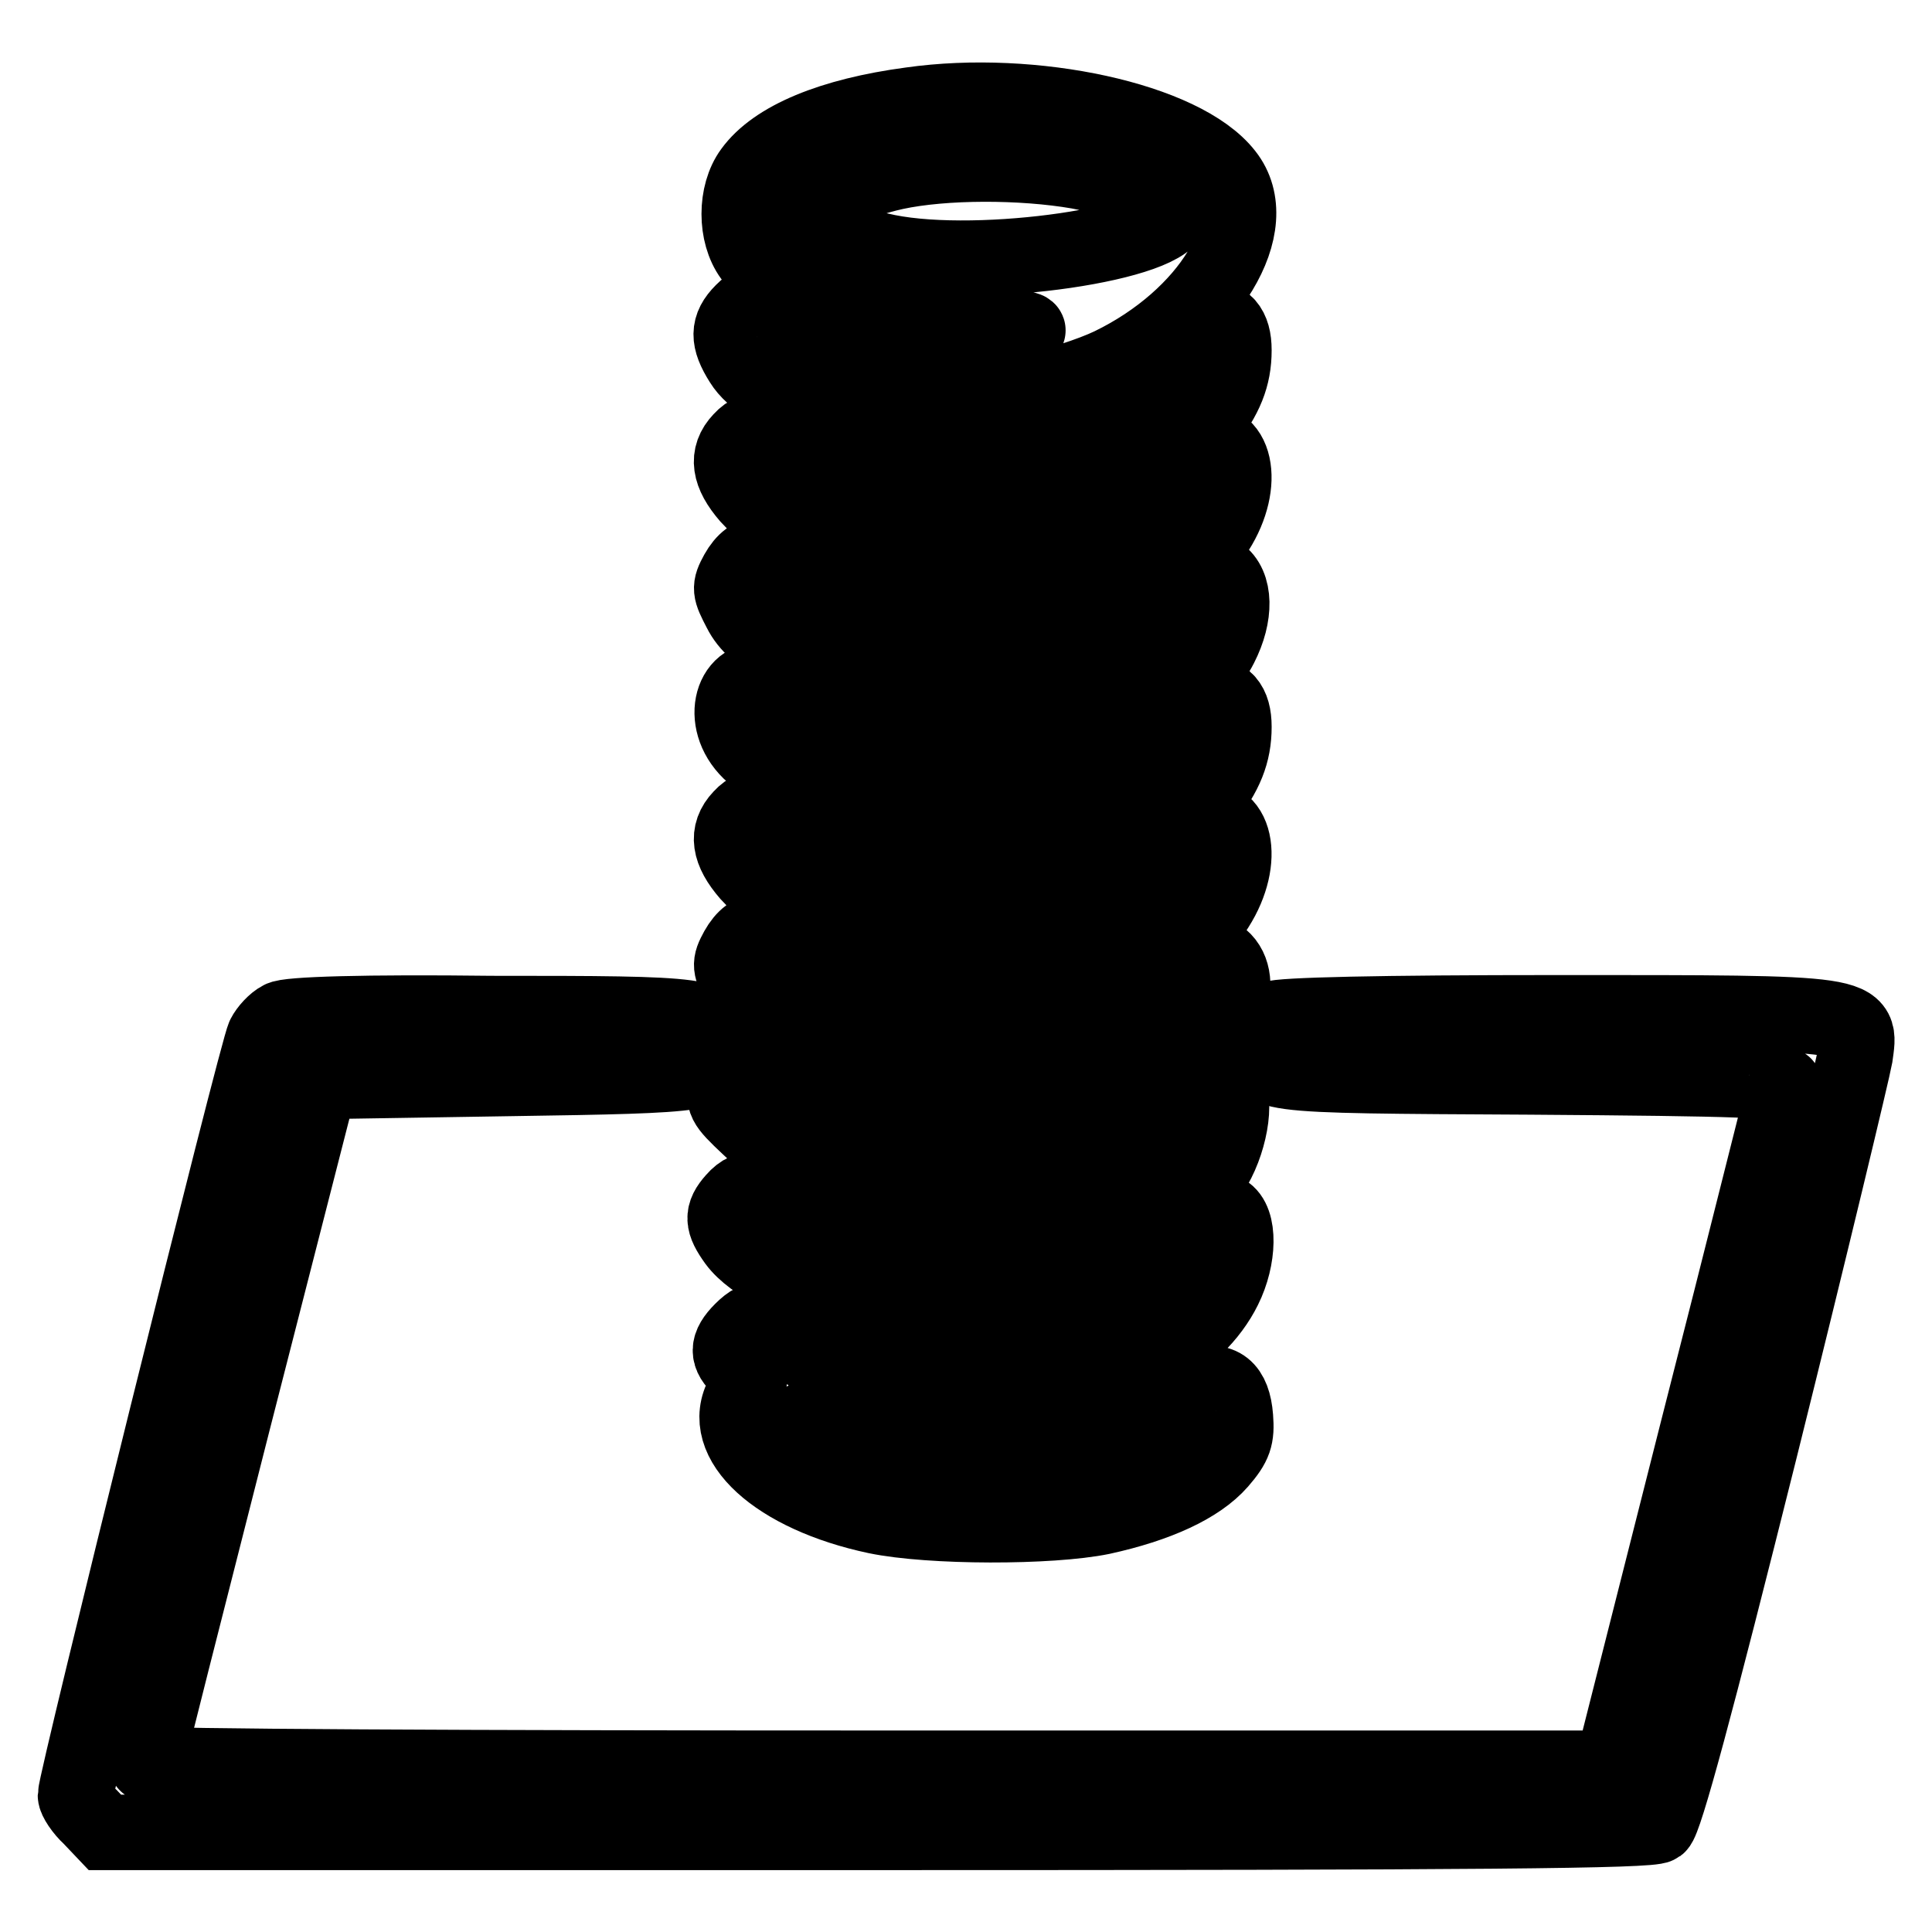
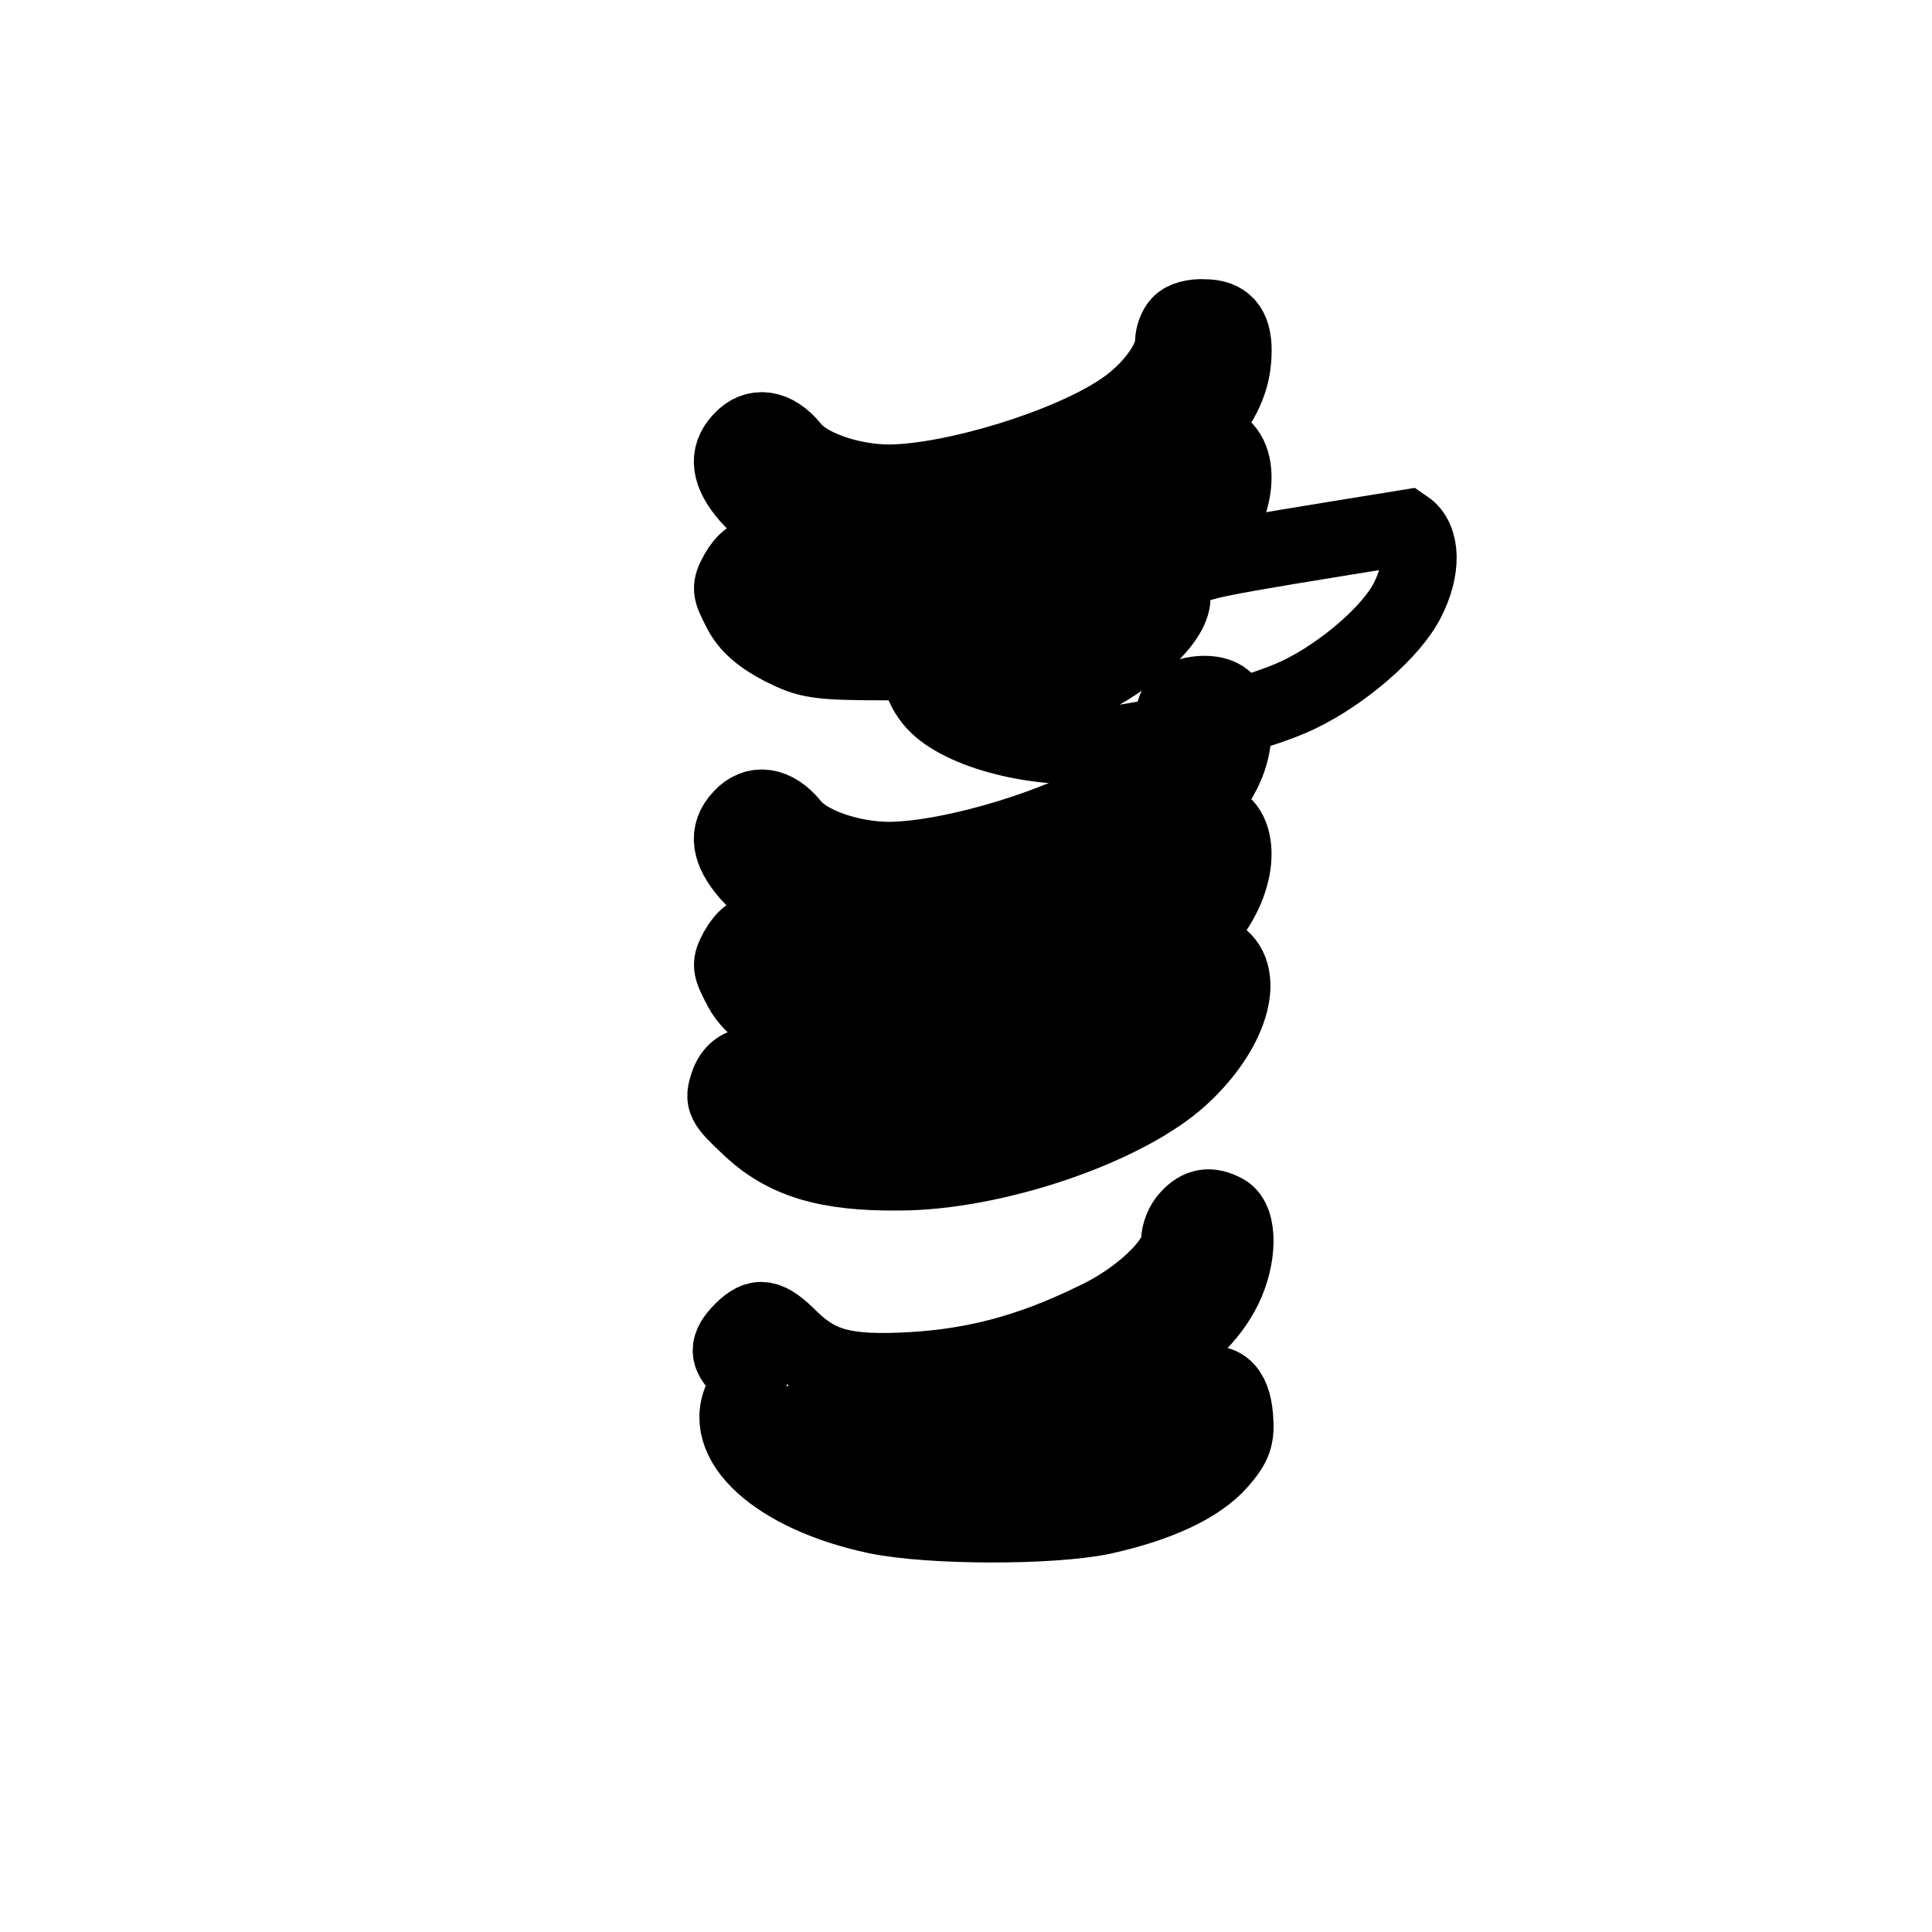
<svg xmlns="http://www.w3.org/2000/svg" version="1.1" x="0px" y="0px" viewBox="0 0 256 256" enable-background="new 0 0 256 256" xml:space="preserve">
  <g>
    <g>
      <g>
-         <path stroke-width="10" fill-opacity="0" stroke="#000000" d="M120.7,13.9c-10.5,1.4-18,4.5-21.1,8.8c-2.2,3-2.2,8.3,0,11.3c3.9,5.3,15.1,8.8,28.9,9.1c4.4,0.1,7.8,0.4,7.7,0.7c-0.7,1.2-11.6,3-17.8,3c-7.3,0-12.6-1.6-13.4-3.9c-0.2-0.8-1.5-1.8-2.8-2.3c-2-0.7-2.6-0.5-3.8,0.7c-2,2-2,3.7-0.1,6.7c2.9,4.7,13.7,8,23.1,7c7.6-0.8,20.6-4.1,25.8-6.6c13-6.3,20.5-18.6,15.2-25.3C156.8,15.9,136.9,11.6,120.7,13.9z M142.9,22.7c5.9,1.1,12.4,3.8,12.4,5.2c0,4.3-25.2,8-37.7,5.5c-6.3-1.3-11.8-3.7-11.4-4.9c0.5-1.6,6.9-4.5,12.4-5.7C125.1,21.4,135.4,21.4,142.9,22.7z" />
        <path stroke-width="10" fill-opacity="0" stroke="#000000" d="M156.3,42.9c-0.5,0.5-0.9,1.6-0.9,2.4c0,2.6-3,6.6-6.8,9.1c-7.1,4.8-22.2,9.4-30.7,9.5c-5.2,0-11-2-13-4.6c-2.2-2.7-4.8-3.1-6.7-1c-2,2.1-1.6,4.5,1,7.5c3.8,4.2,8.2,5.5,18.8,5.5c13.4,0,27.6-4.1,35.8-10.2l2.6-2l-0.5,2.3c-1.6,6.4-6.2,10.4-17.1,14.6c-15.6,5.9-28.4,5.9-33.8,0.1c-3-3.4-5.5-3.4-7.3-0.2c-1.1,2-1,2.3,0.4,5c1,2,2.8,3.5,5.5,4.9c3.6,1.8,4.6,2,14.5,2c8.4-0.1,11.9-0.4,17.2-1.9c12.6-3.4,21.6-8.8,25.9-15.6c4-6.3,2.5-12.9-2.5-11.6c-1.3,0.3-1.1-0.1,0.9-2.5c2.8-3.6,3.9-6.3,3.9-9.8c0-3-1.2-4.4-3.9-4.4C158.2,41.9,156.8,42.3,156.3,42.9z" />
-         <path stroke-width="10" fill-opacity="0" stroke="#000000" d="M156.7,76.1c-0.8,0.8-1.3,2.2-1.3,3.1c0,3-5.4,8-12.3,11.3c-8.6,4.1-17,6.1-24.8,6.1c-8.1,0-12-1.1-13.1-3.5c-0.5-1-1.9-2.3-3.1-2.7c-4.7-1.6-7,4.5-3.1,8.8c3.5,3.9,13.9,6.6,22.4,5.6c7.6-0.8,20.6-4.1,25.8-6.6c5.9-2.8,12.4-8.4,14.5-12.6c2.1-4.1,2-8.1-0.2-9.6C159.2,74.3,158.2,74.4,156.7,76.1z" />
+         <path stroke-width="10" fill-opacity="0" stroke="#000000" d="M156.7,76.1c-0.8,0.8-1.3,2.2-1.3,3.1c0,3-5.4,8-12.3,11.3c-8.1,0-12-1.1-13.1-3.5c-0.5-1-1.9-2.3-3.1-2.7c-4.7-1.6-7,4.5-3.1,8.8c3.5,3.9,13.9,6.6,22.4,5.6c7.6-0.8,20.6-4.1,25.8-6.6c5.9-2.8,12.4-8.4,14.5-12.6c2.1-4.1,2-8.1-0.2-9.6C159.2,74.3,158.2,74.4,156.7,76.1z" />
        <path stroke-width="10" fill-opacity="0" stroke="#000000" d="M156.3,92.9c-0.5,0.5-0.9,1.6-0.9,2.4c0,2.6-3,6.6-6.8,9.1c-7.1,4.8-22.2,9.4-30.7,9.5c-5.2,0-11-2-13-4.6c-2.2-2.7-4.8-3.1-6.7-1c-2,2.1-1.6,4.5,1,7.5c3.8,4.2,8.2,5.5,18.8,5.5c13.4-0.1,27.6-4.1,35.8-10.3l2.6-2l-0.5,2.3c-1.6,6.4-6.2,10.4-17.1,14.6c-15.5,5.9-28.4,5.9-33.8,0.1c-3-3.4-5.5-3.4-7.3-0.2c-1.1,2-1,2.3,0.4,5c1,2,2.8,3.5,5.5,4.9c3.6,1.8,4.6,2,14.5,2c9.1,0,11.6-0.3,18.3-2.2c12.3-3.4,20.5-8.4,24.8-15.3c4-6.3,2.5-12.9-2.5-11.6c-1.3,0.3-1.1-0.1,0.9-2.5c2.8-3.6,3.9-6.3,3.9-9.8c0-3-1.2-4.4-3.9-4.4C158.2,91.9,156.8,92.3,156.3,92.9z" />
        <path stroke-width="10" fill-opacity="0" stroke="#000000" d="M157.1,126.8c-0.9,0.6-1.7,2-1.7,3.1c0,3.2-5.2,8-12.3,11.4c-8.8,4.1-17,6.1-25.3,6.1c-7.8,0-10.2-0.7-13.7-4c-3.2-3.1-6.6-3-7.7,0.3c-0.7,2.1-0.5,2.5,2.8,5.6c4.7,4.5,10.3,6.2,19.9,6.1c12.6,0,30.2-6,37.5-12.8c6.4-5.9,8.7-13.3,4.9-15.9c-0.9-0.7-2-1.3-2.2-1.3C159,125.5,158,126.1,157.1,126.8z" />
-         <path stroke-width="10" fill-opacity="0" stroke="#000000" d="M37.2,135c-0.8,0.4-1.8,1.5-2.2,2.3c-0.9,1.6-25,98.7-25,100.6c0,0.5,0.9,1.9,2,2.9l1.9,2h102.3c80.6,0,102.5-0.2,103.5-0.9c0.9-0.7,5-15.9,13.5-49.9c6.7-26.9,12.3-50.3,12.6-52c0.8-5.9,1.9-5.8-39.5-5.8c-23.4,0-36.7,0.3-37.7,0.8c-0.9,0.5-1.5,1.6-1.5,3c0,4.6-1.6,4.5,35.6,4.7c28.1,0.2,34.1,0.4,33.8,1.3c-0.2,0.5-5.3,21.1-11.6,45.7l-11.3,44.6h-97.1c-53.5,0-97.1-0.2-97.1-0.6c0-0.3,5.2-20.8,11.5-45.5l11.5-44.9l25.1-0.4c26.8-0.4,27.7-0.5,27.7-4.4c0-4.1-1.3-4.2-30.1-4.2C48.6,134.1,38,134.4,37.2,135z" />
-         <path stroke-width="10" fill-opacity="0" stroke="#000000" d="M156.3,143.7c-0.5,0.5-0.9,1.6-0.9,2.3c0,7.7-16.9,16.6-34.6,18.2c-8,0.8-13.1-0.5-16.5-4c-2.9-3-5.1-3.4-7-1.2c-1.7,1.9-1.6,3,0.2,5.5c2.2,3,8.3,6.1,14.5,7.2c15.9,2.7,41.1-5.8,48.5-16.4c2.4-3.6,3.5-9.5,2-11.4C161.2,142.5,157.6,142.3,156.3,143.7z" />
        <path stroke-width="10" fill-opacity="0" stroke="#000000" d="M157.5,161.3c-0.8,0.8-1.3,2.2-1.3,3.1c0,2.8-5.2,7.8-11.3,10.6c-8.4,4.1-15.7,6-24,6.5c-8.8,0.5-12.3-0.4-16.1-4.1c-3-3-4.3-3.3-6.5-1.1c-2,2-2,3.3-0.1,5c1.4,1.3,1.4,1.5,0.3,3.5c-3.5,6.1,4.4,13.3,17.6,16.1c7.2,1.5,23.1,1.5,29.9,0.1c7.3-1.6,12.8-4.1,15.6-7.3c2-2.3,2.3-3.3,2.1-5.9c-0.3-3.9-2-5.2-5.1-4.1c-1.3,0.5-2.3,1.4-2.4,2.5c-0.5,3.4-10.2,6.8-21.1,7.7c-10.6,0.8-25.1-1.8-27.7-4.9c-0.9-1.2-0.8-1.3,0.9-0.7c1.1,0.3,5.5,0.8,9.8,1c6.6,0.3,9,0.1,15.3-1.6c15.5-4,25.2-9.7,28.8-17c2-4,2.1-9,0.1-10.1C160.3,159.5,158.9,159.8,157.5,161.3z" />
      </g>
    </g>
  </g>
</svg>